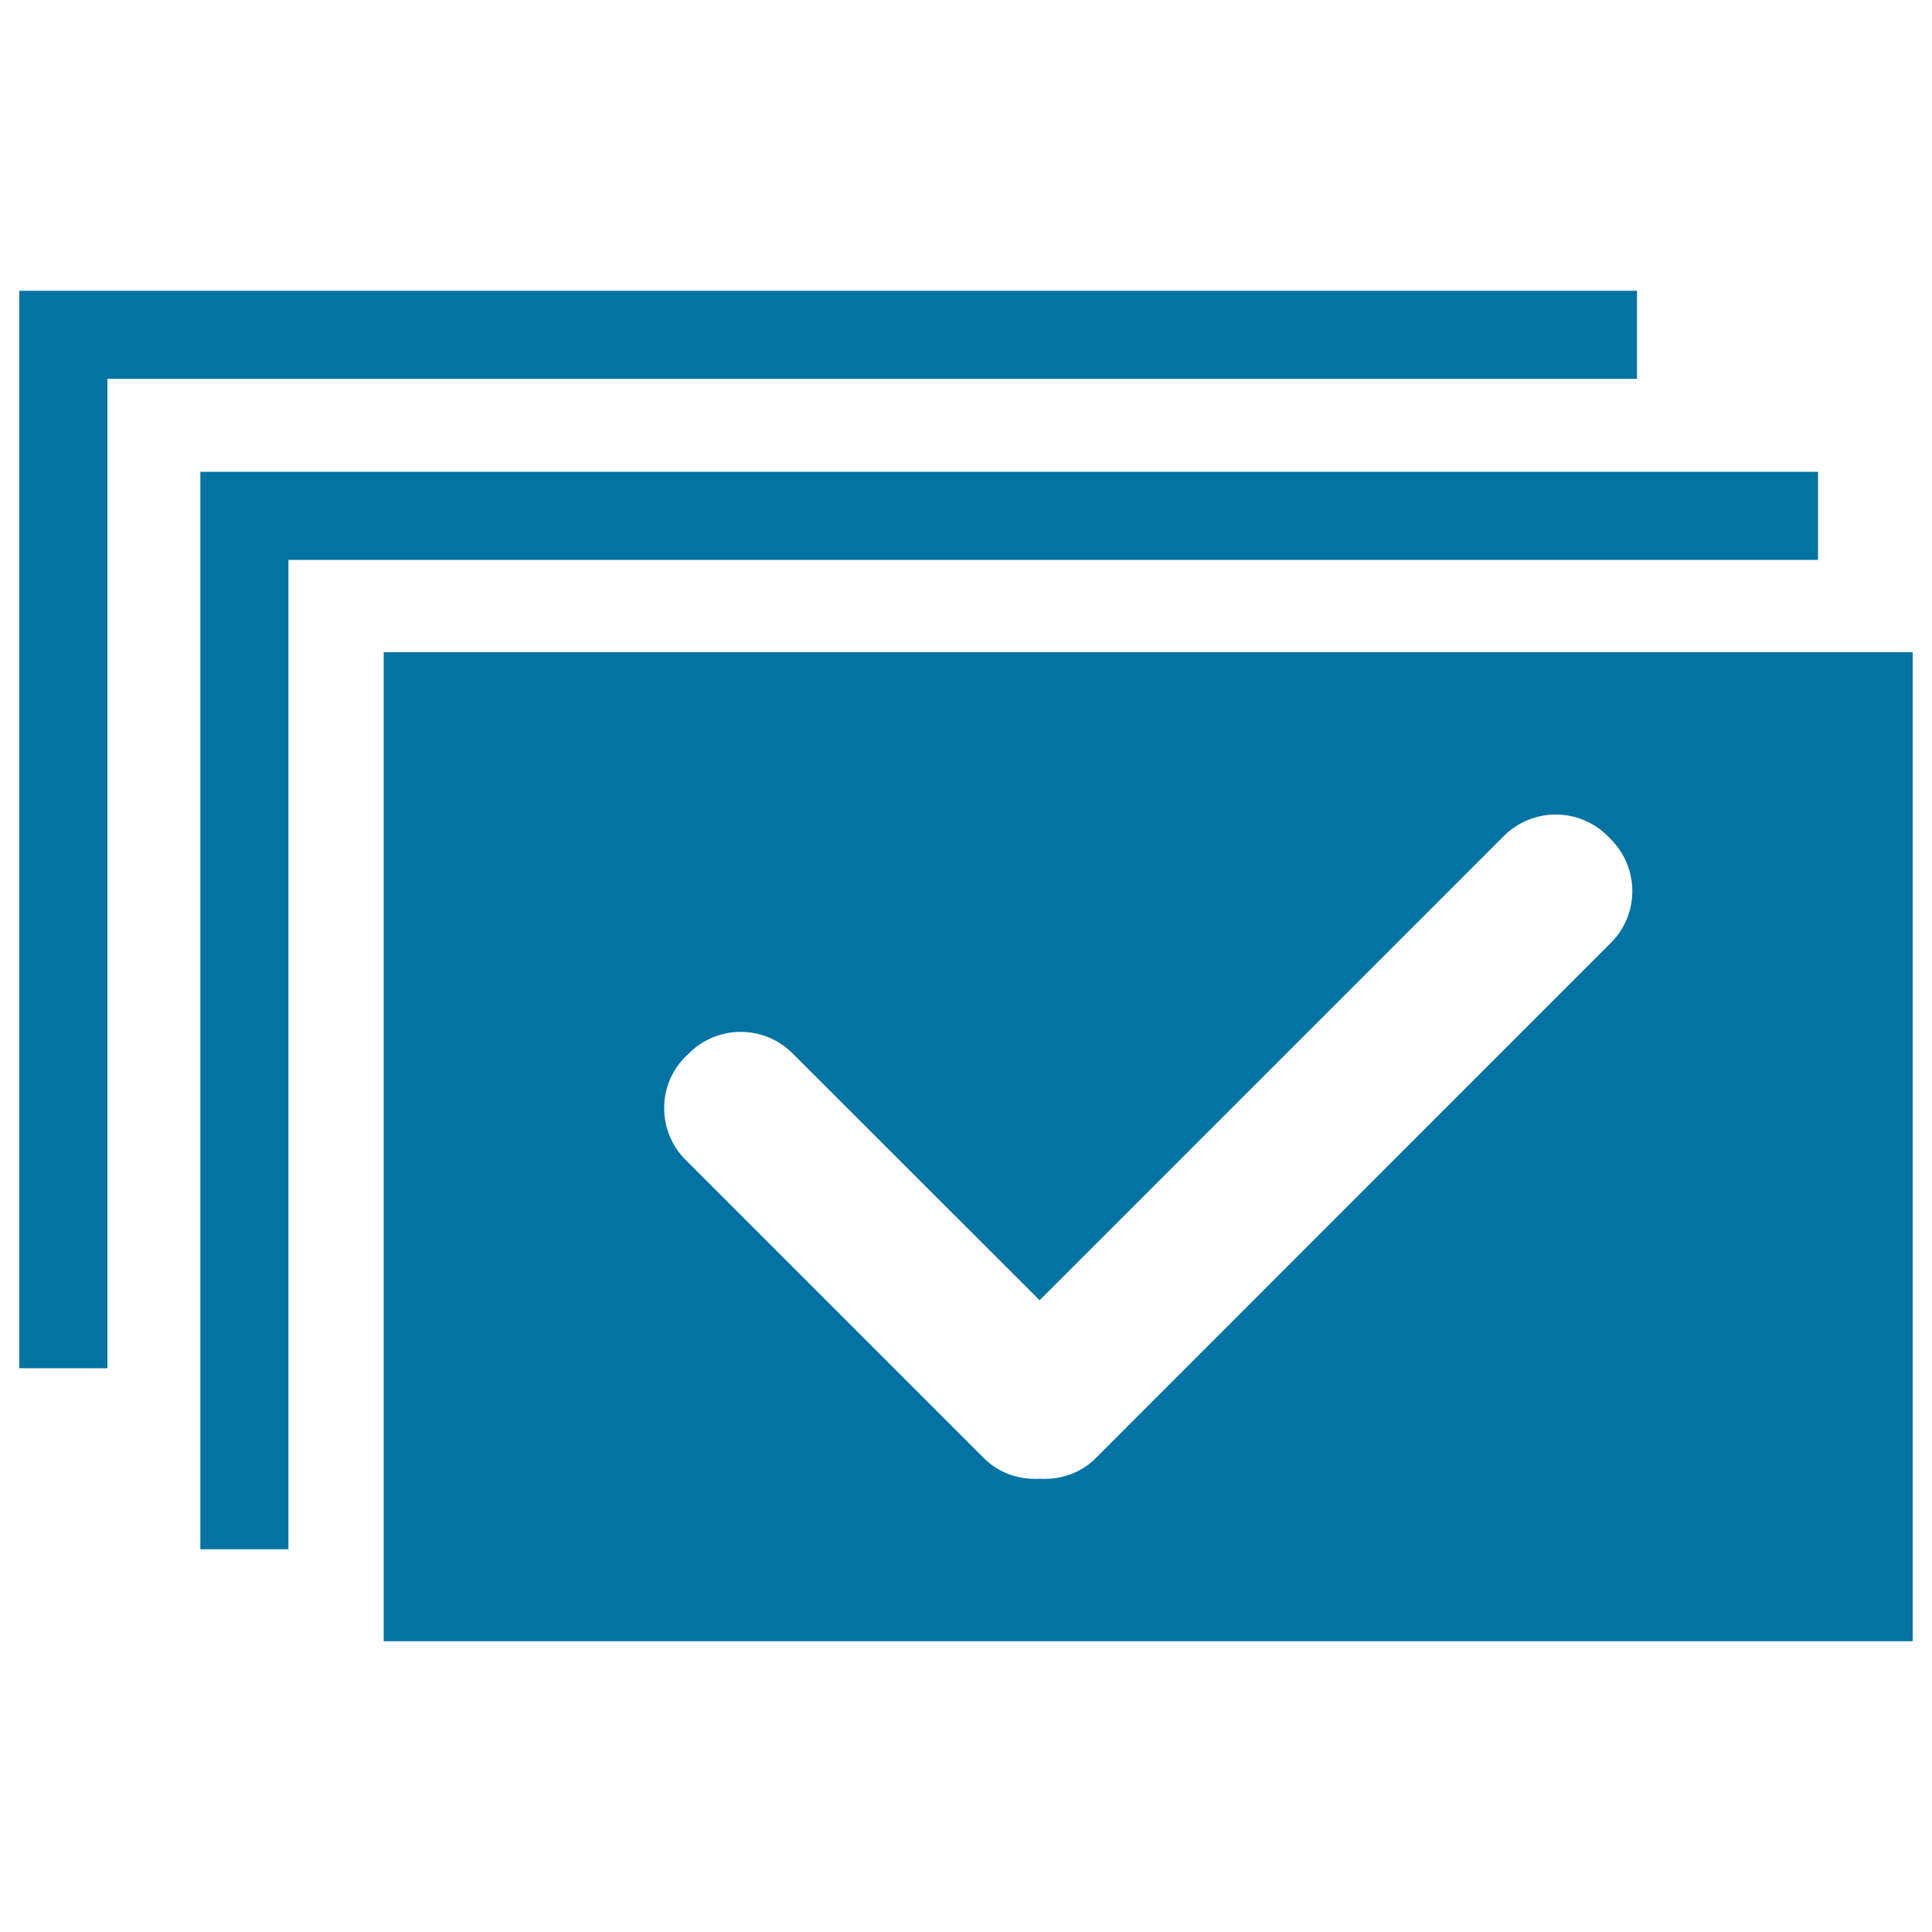
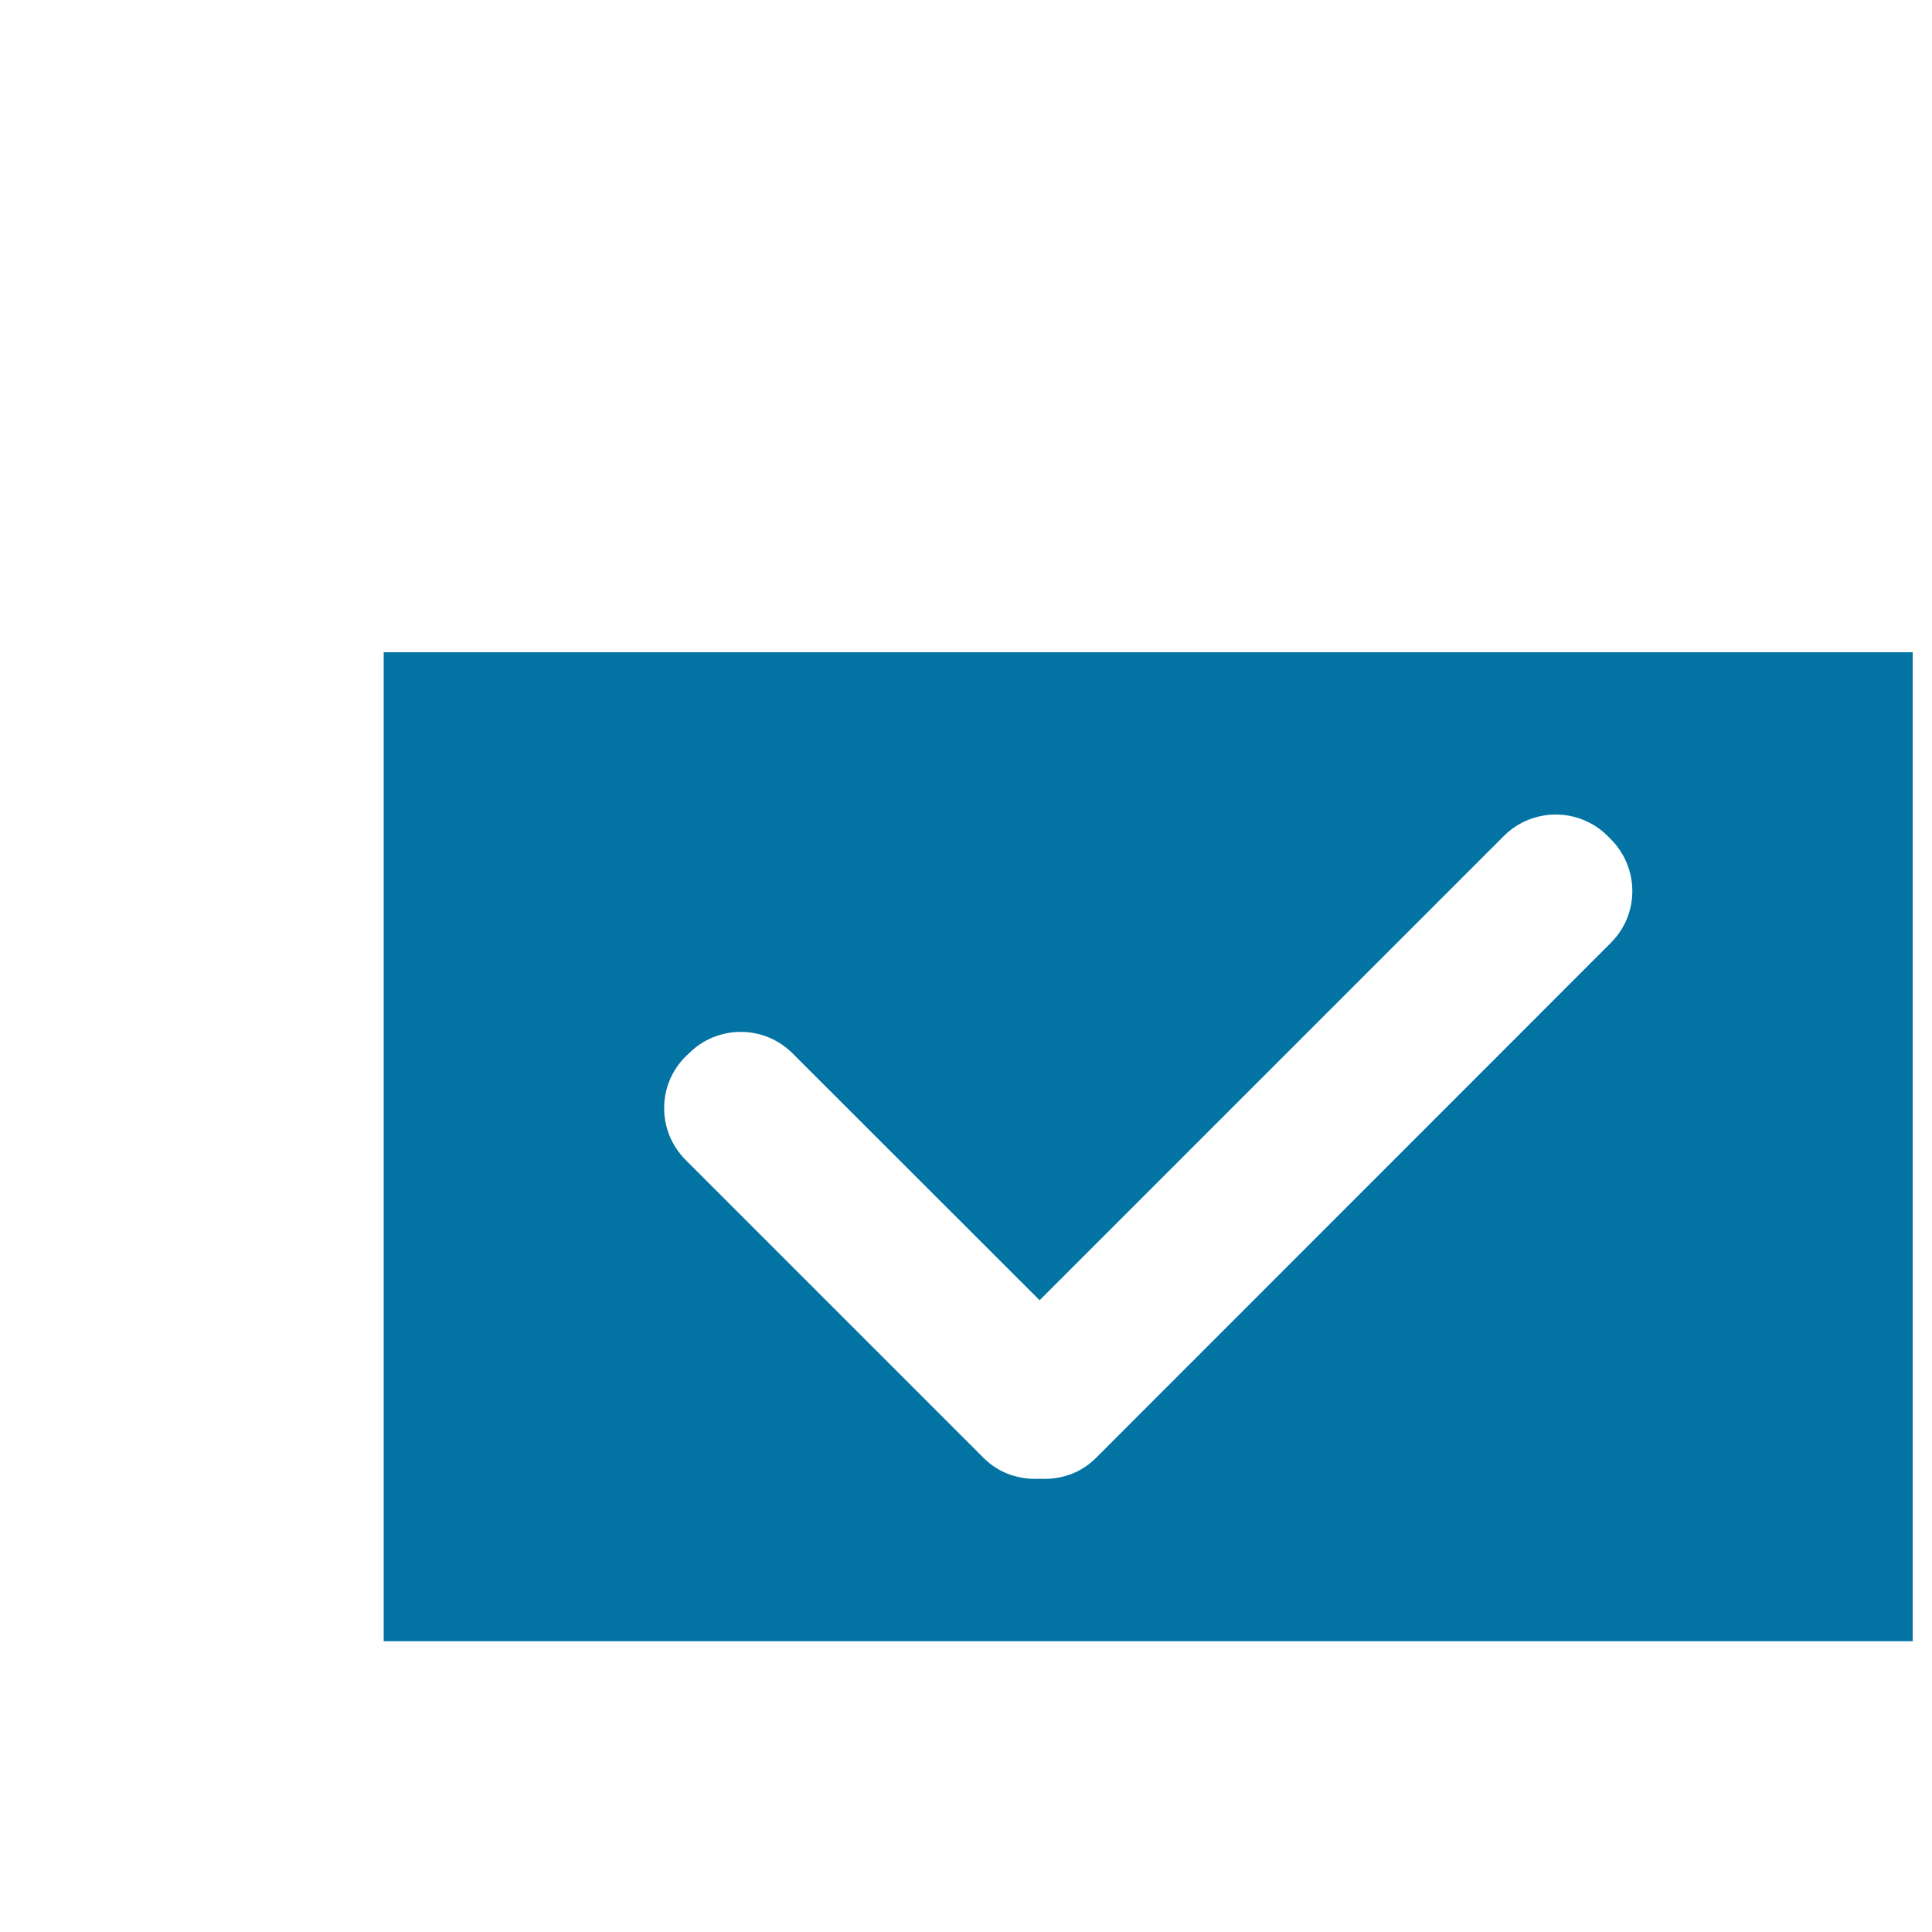
<svg xmlns="http://www.w3.org/2000/svg" viewBox="0 0 1000 1000" style="fill:#0273a2">
  <title>Batch Prefetching SVG icons</title>
-   <path d="M847.3,150.5H55.6H13.4H10v557.7h45.6V196.1h791.7V150.5z" />
-   <path d="M941,244.2H149.2h-42.1h-3.4v557.7h45.6V289.8H941V244.2z" />
  <path d="M198.6,337.6v511.9H990V337.6H198.6z M833.7,488.1L567.2,754.7c-8,8-18.6,11.3-29,10.7c-10.4,0.6-21-2.7-29-10.7L354.9,600.4c-14.8-14.8-14.9-38.8,0-53.6l1.7-1.6c14.8-14.8,38.8-14.8,53.6,0L538.1,673l240.3-240.3c14.8-14.8,38.9-14.8,53.7,0l1.7,1.7C848.6,449.3,848.6,473.3,833.7,488.1z" />
</svg>